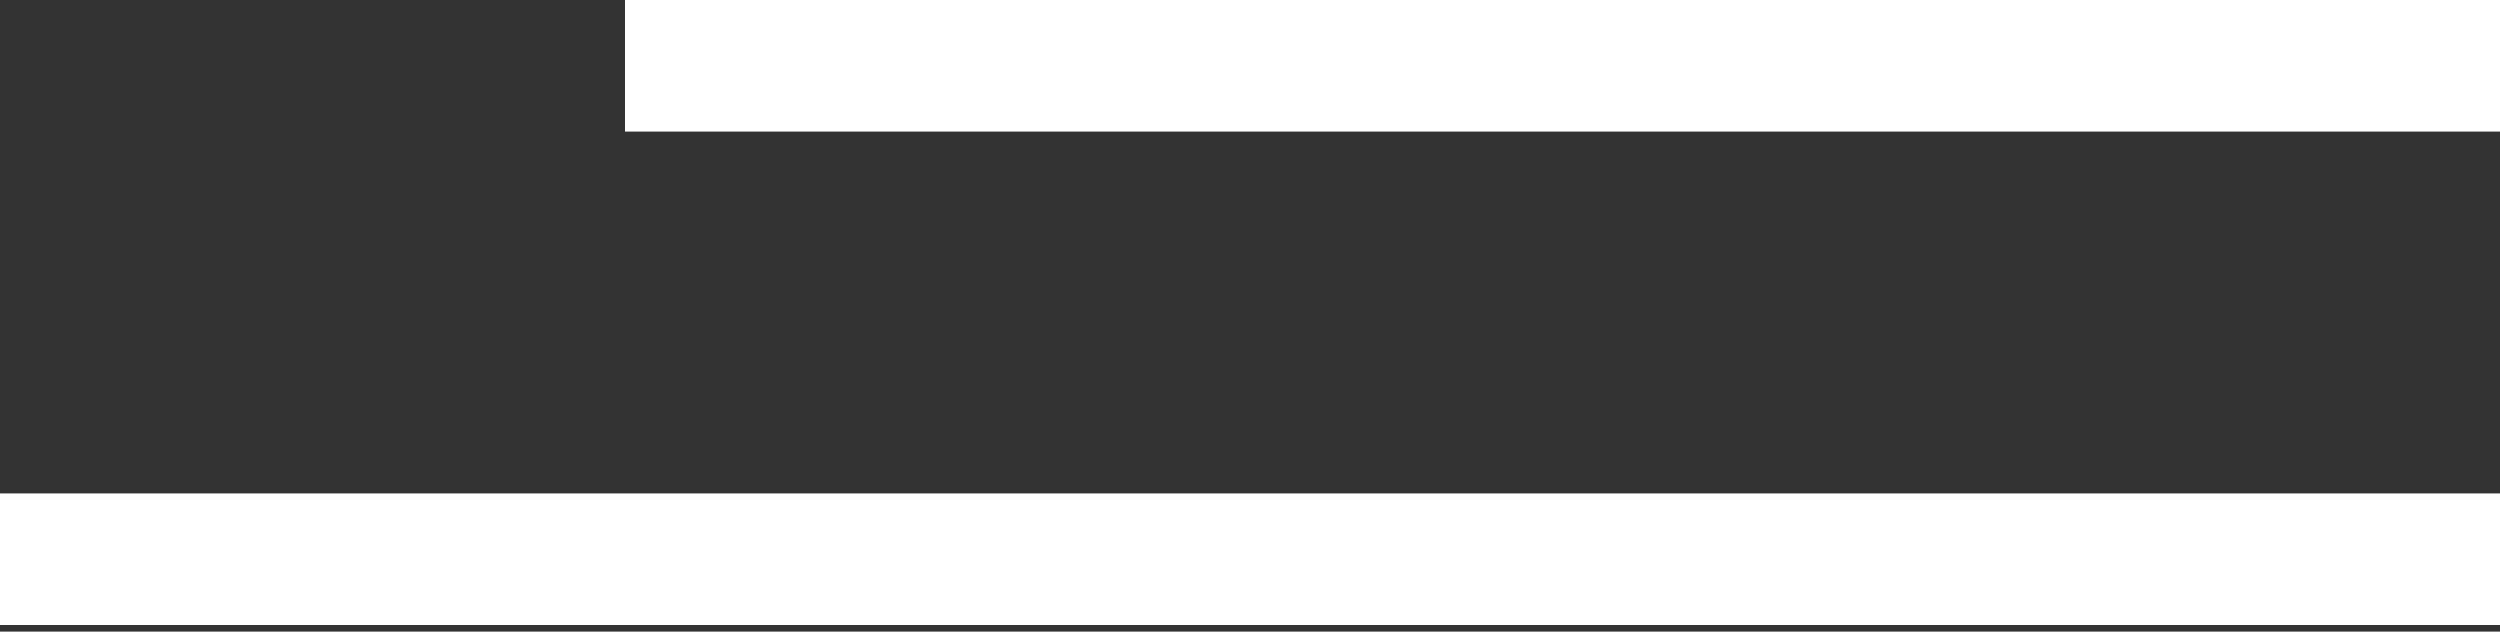
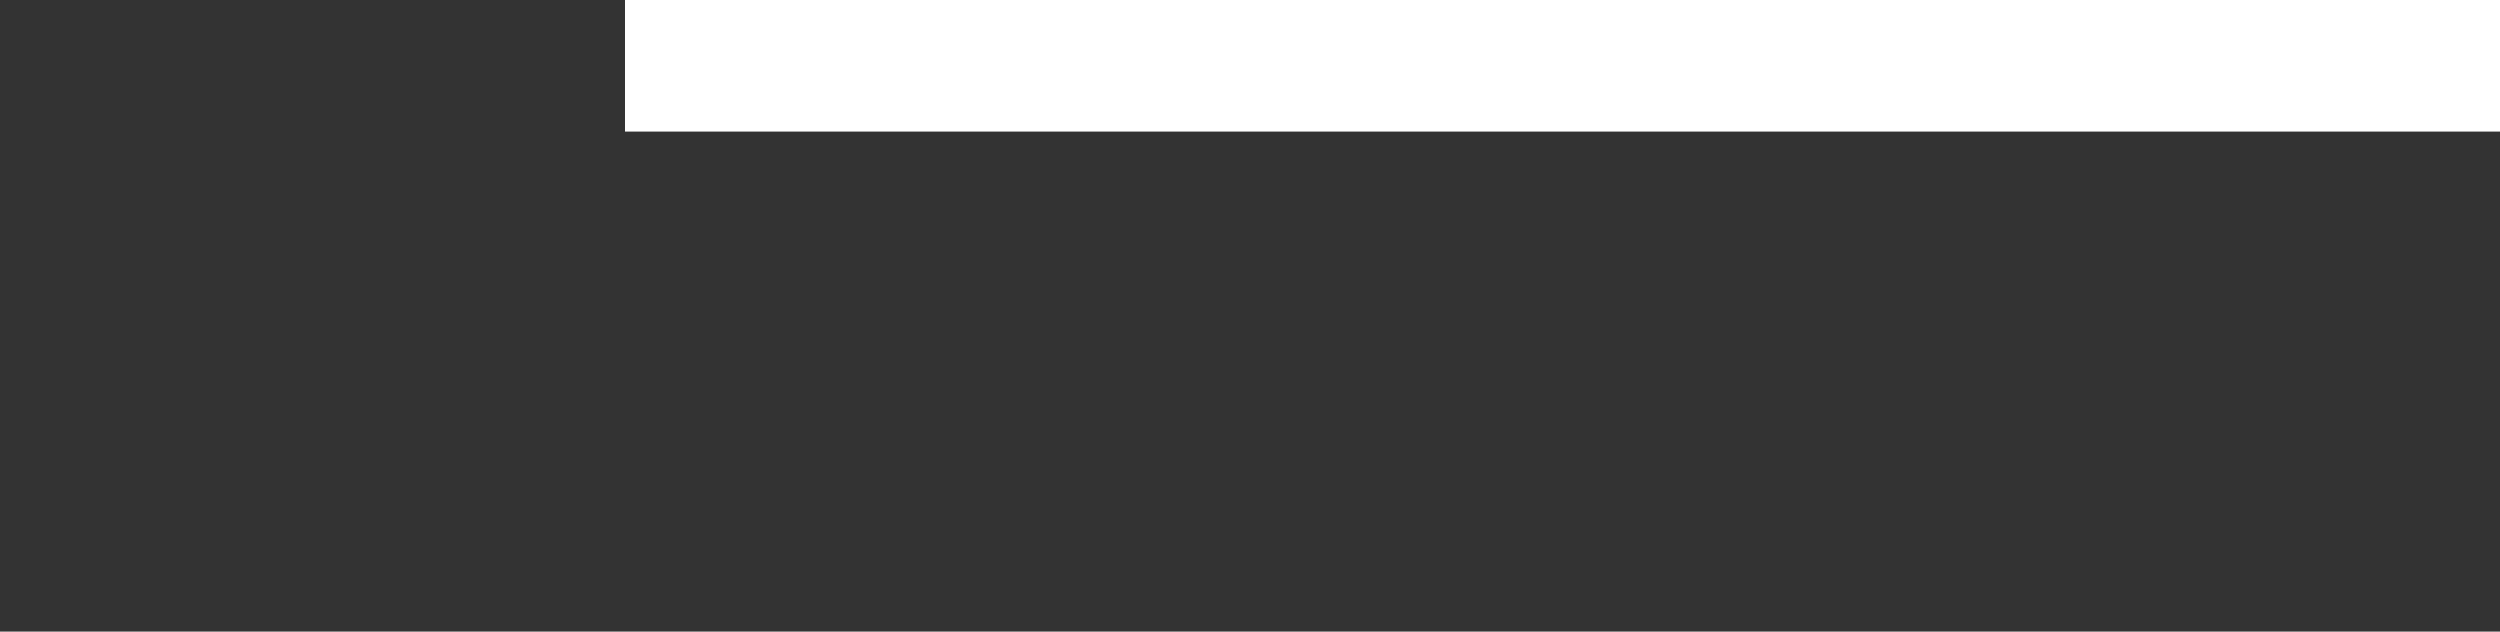
<svg xmlns="http://www.w3.org/2000/svg" width="190" height="48" viewBox="0 0 190 48" fill="none">
  <rect x="0" y="0" width="190" height="48" fill="#333333" stroke="none" />
  <rect x="47.5" width="142.5" height="10" fill="white" />
-   <rect y="37.5" width="190" height="10" fill="white" />
</svg>